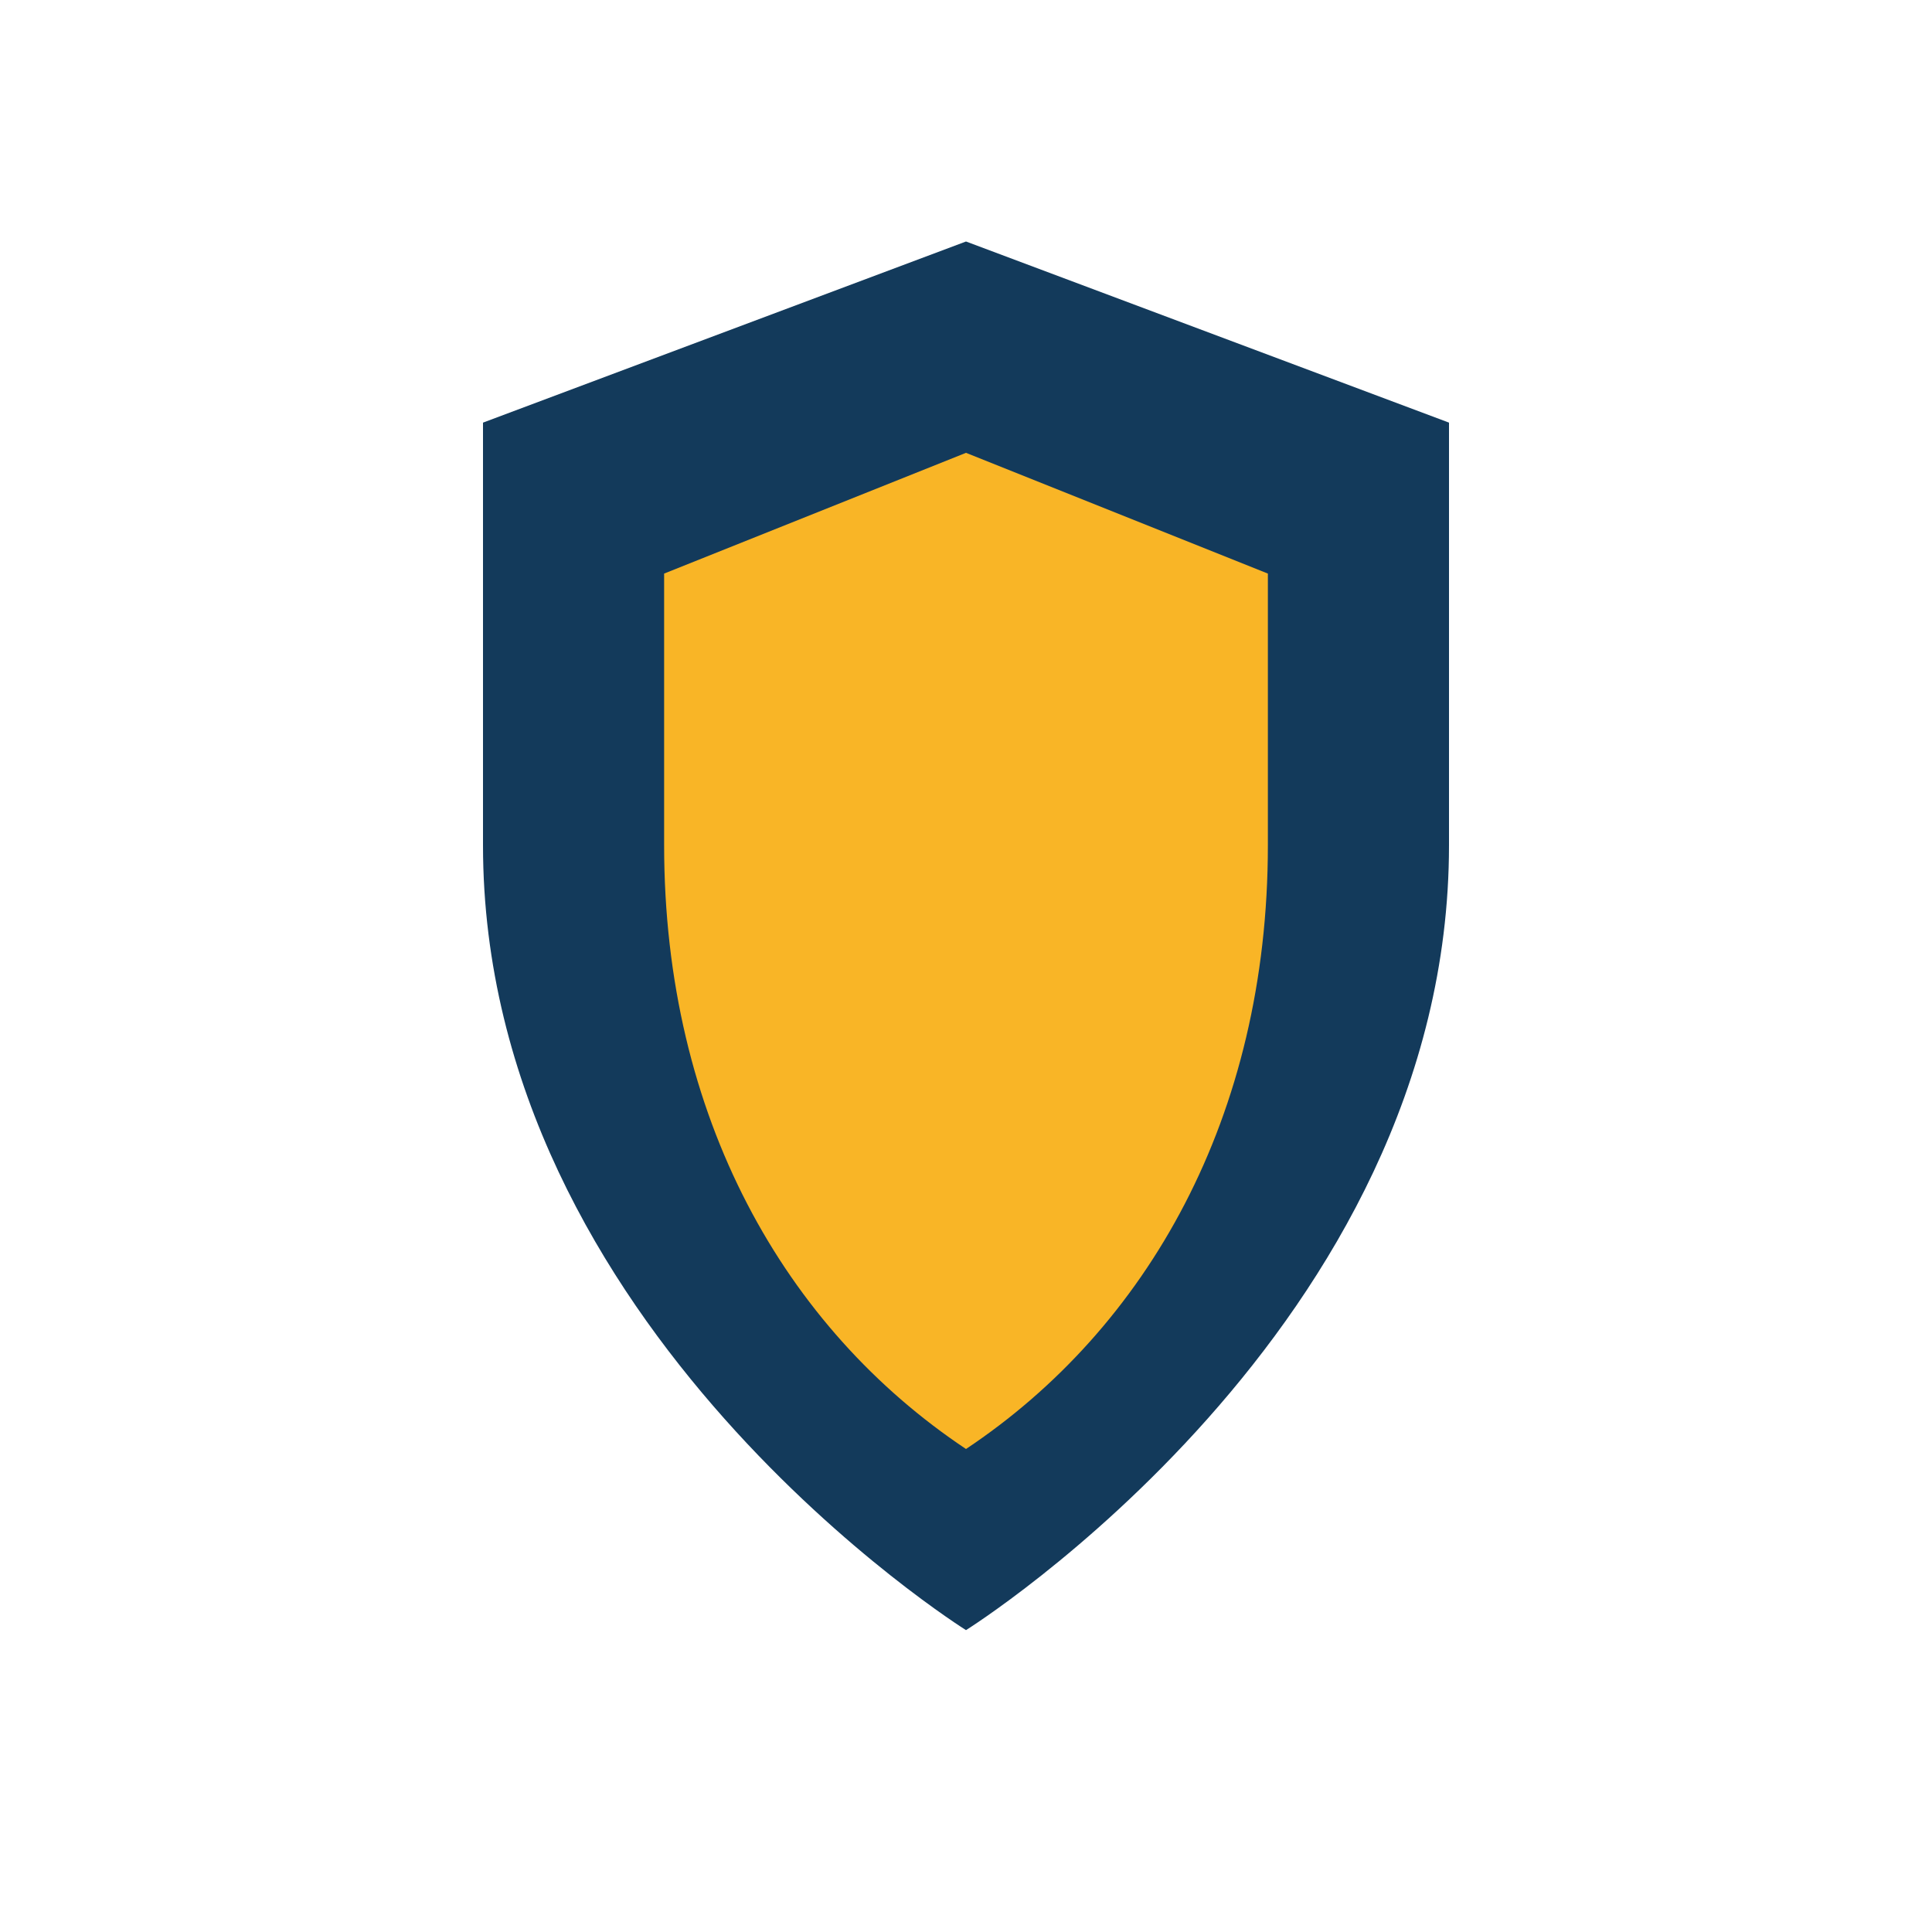
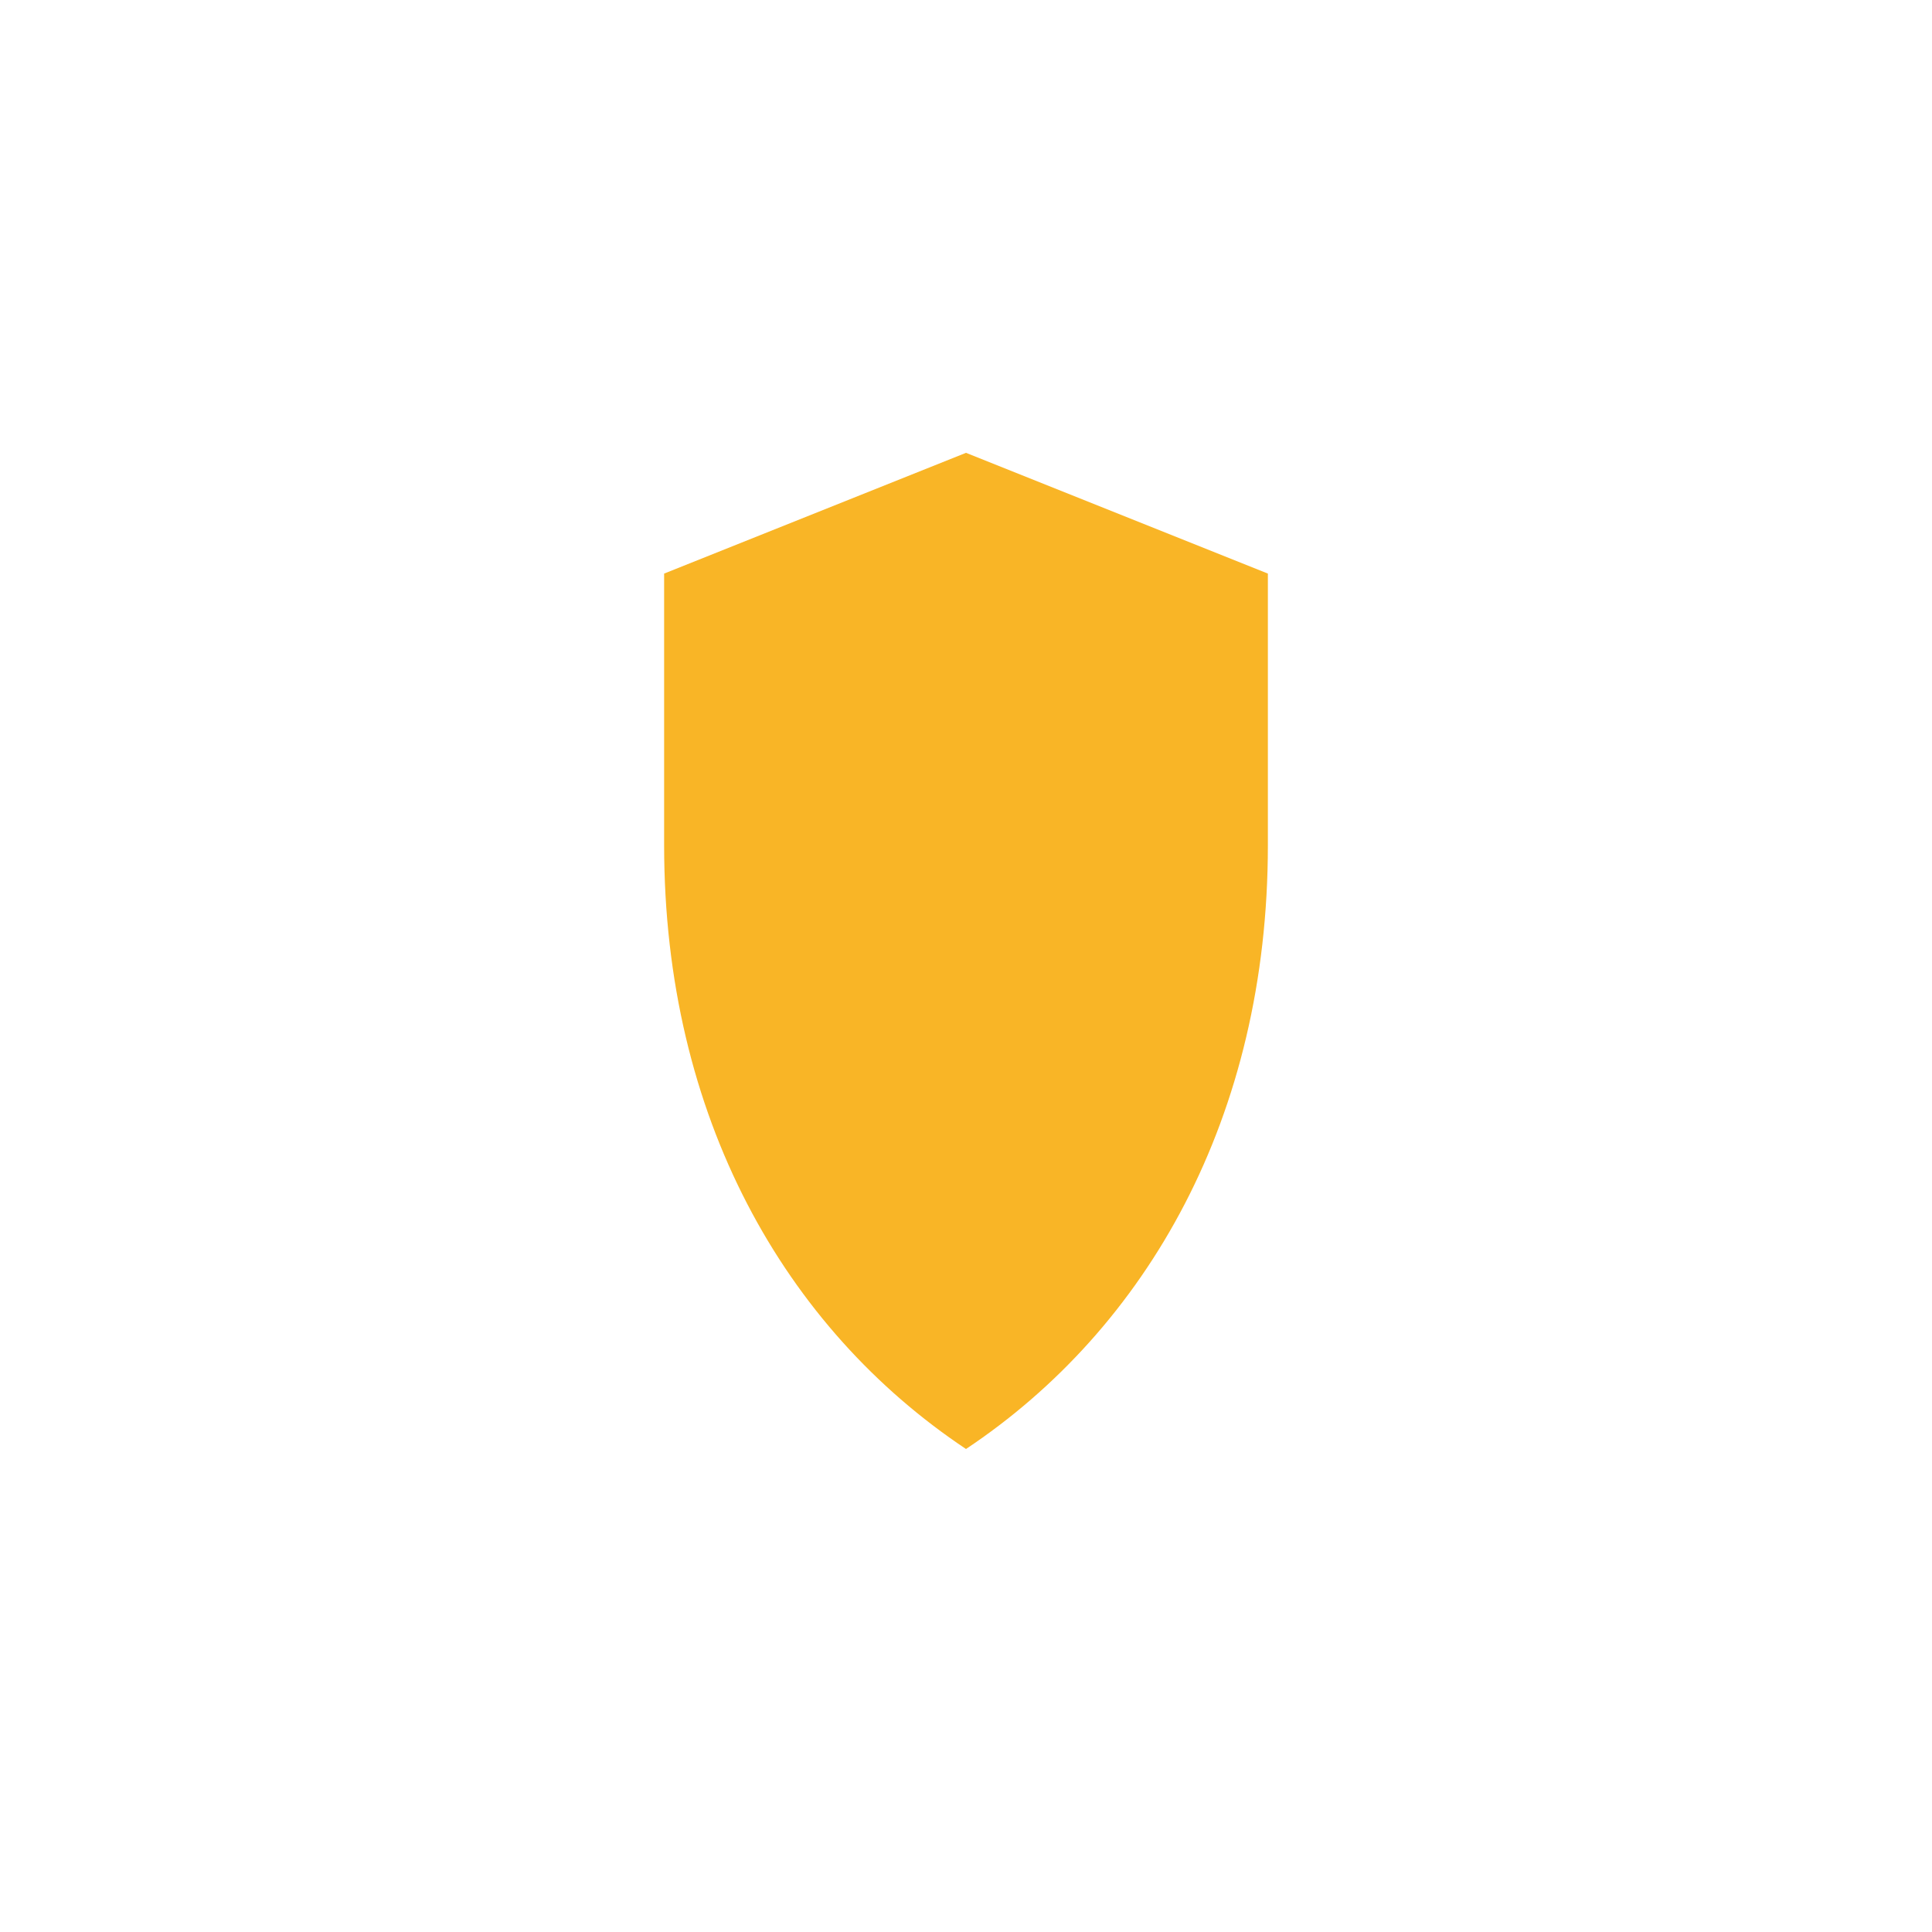
<svg xmlns="http://www.w3.org/2000/svg" width="32" height="32" viewBox="0 0 32 32">
-   <path d="M16 27s-8-5-8-13V7l8-3 8 3v7c0 8-8 13-8 13z" fill="#133A5B" />
  <path d="M16 24c-3-2-5-5.5-5-10V9.5l5-2 5 2V14c0 4.5-2 8-5 10z" fill="#F9B526" />
</svg>